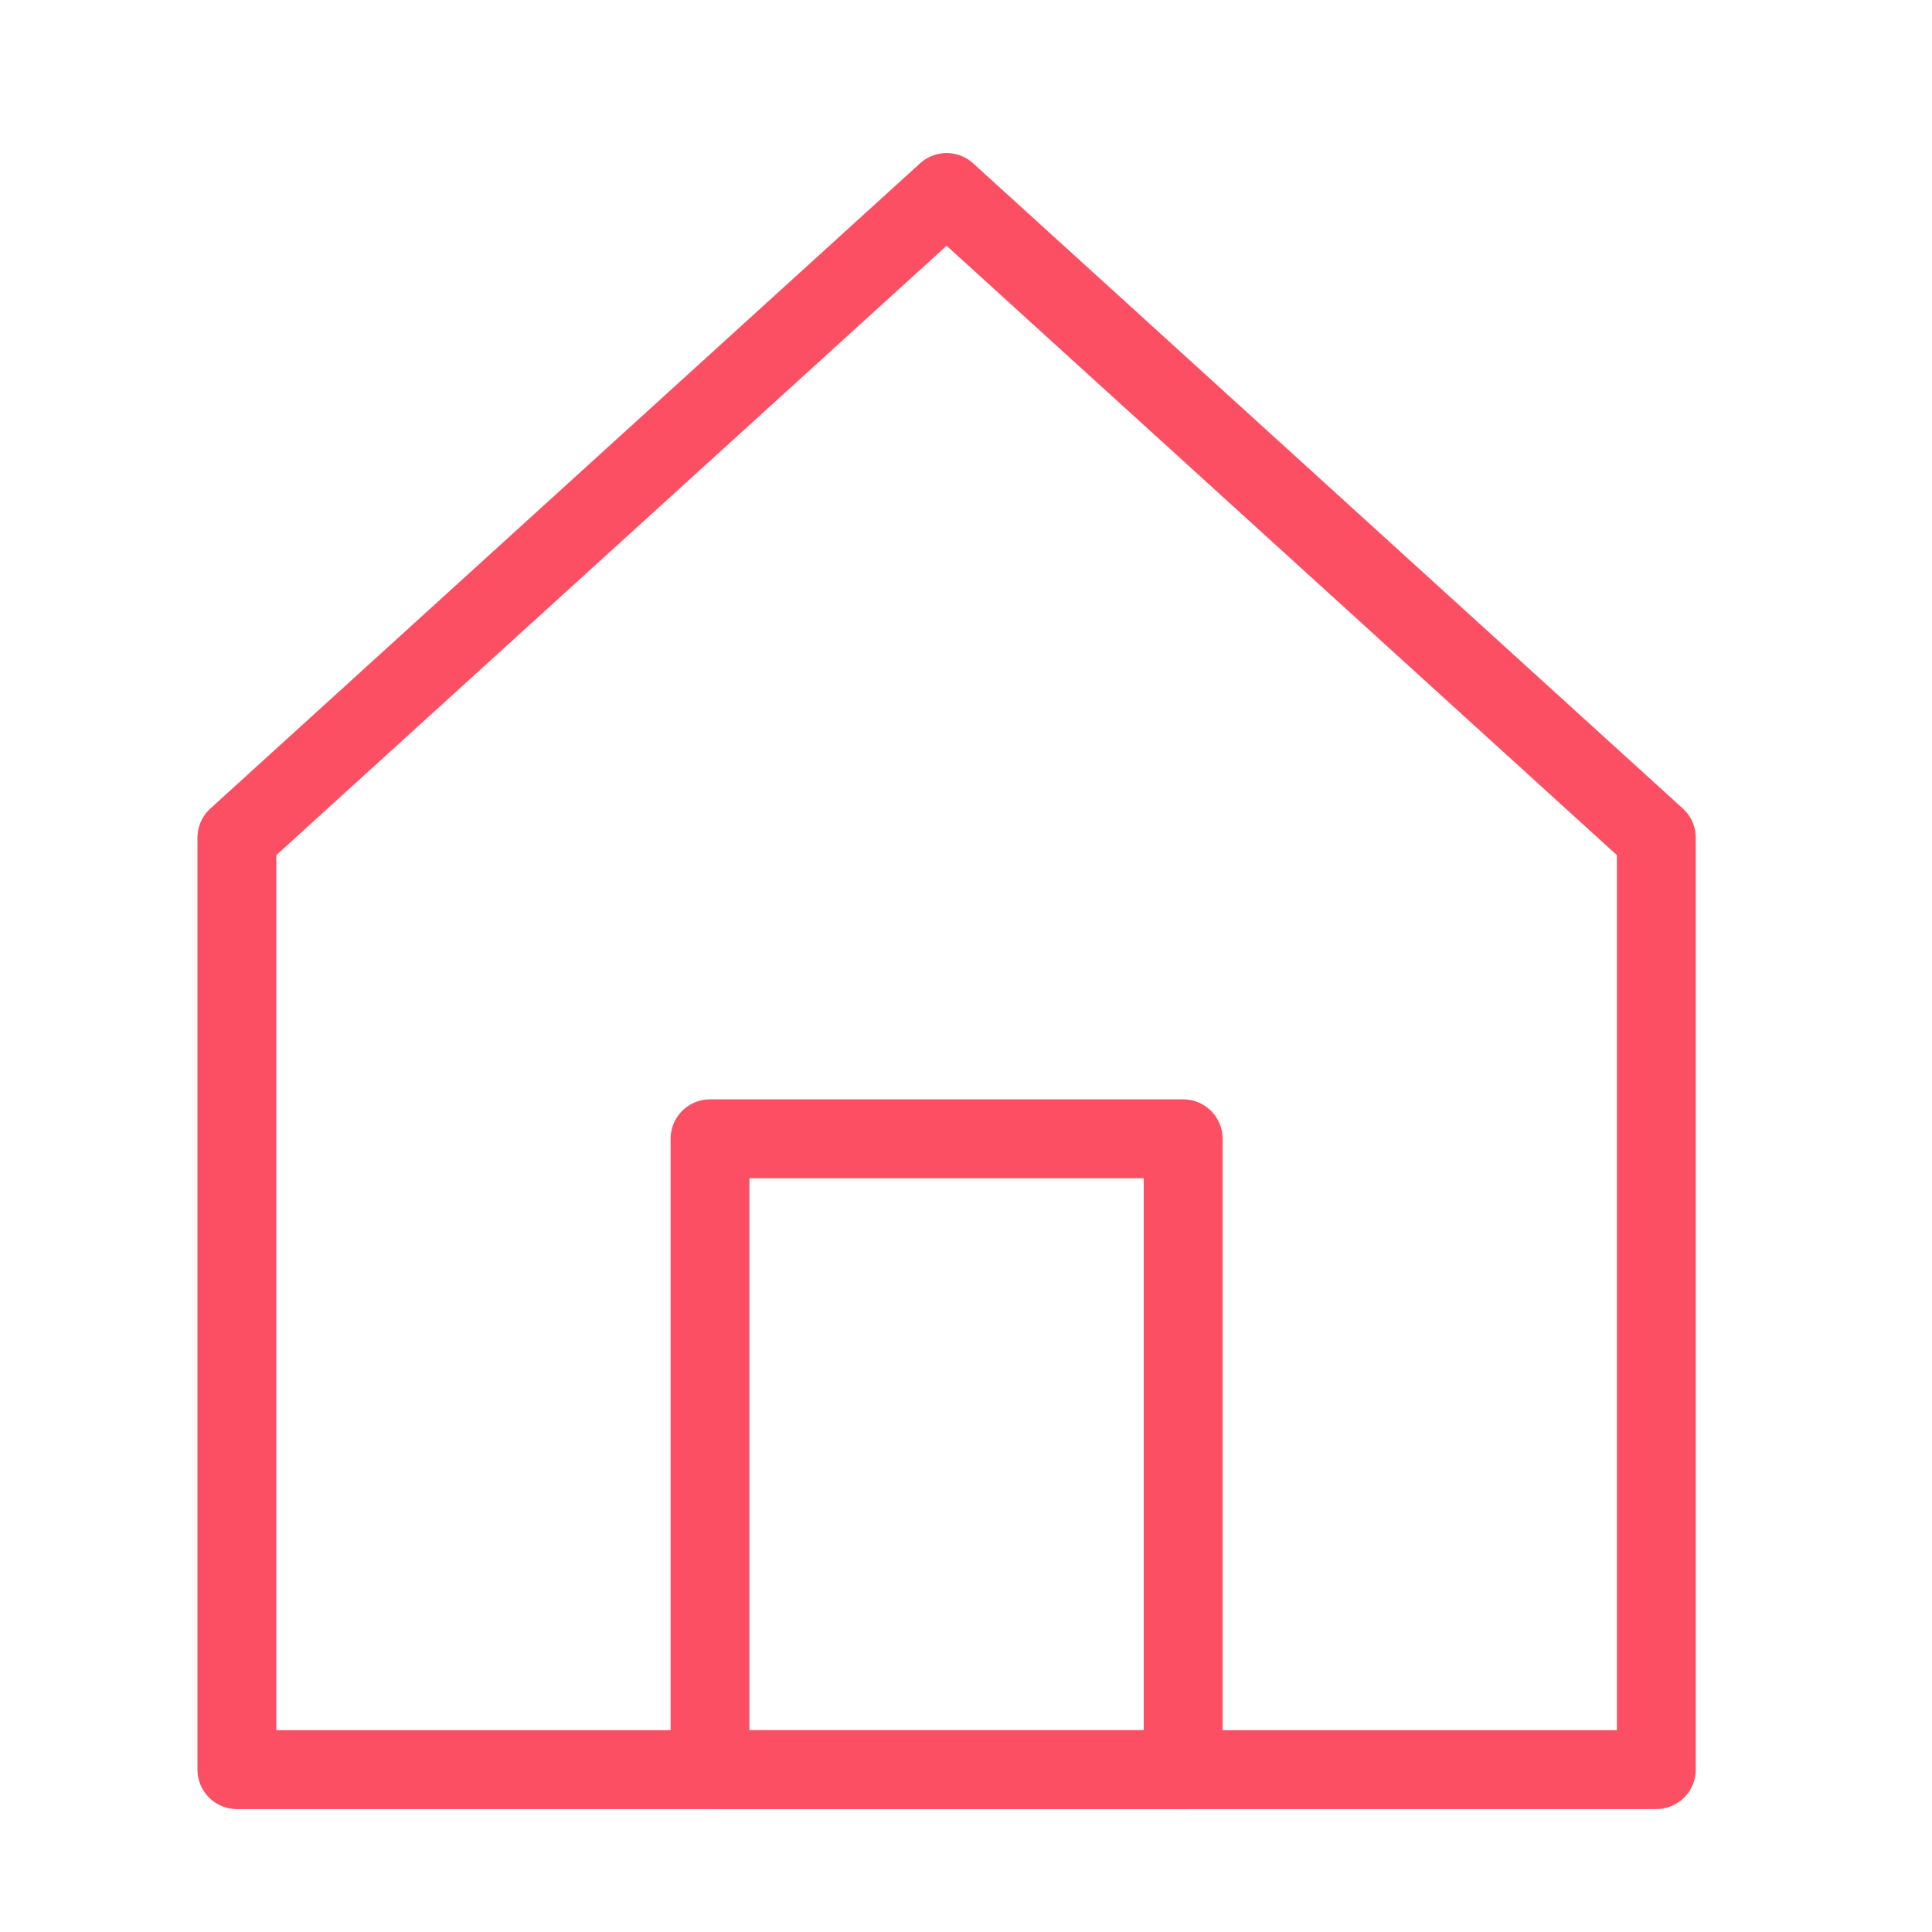
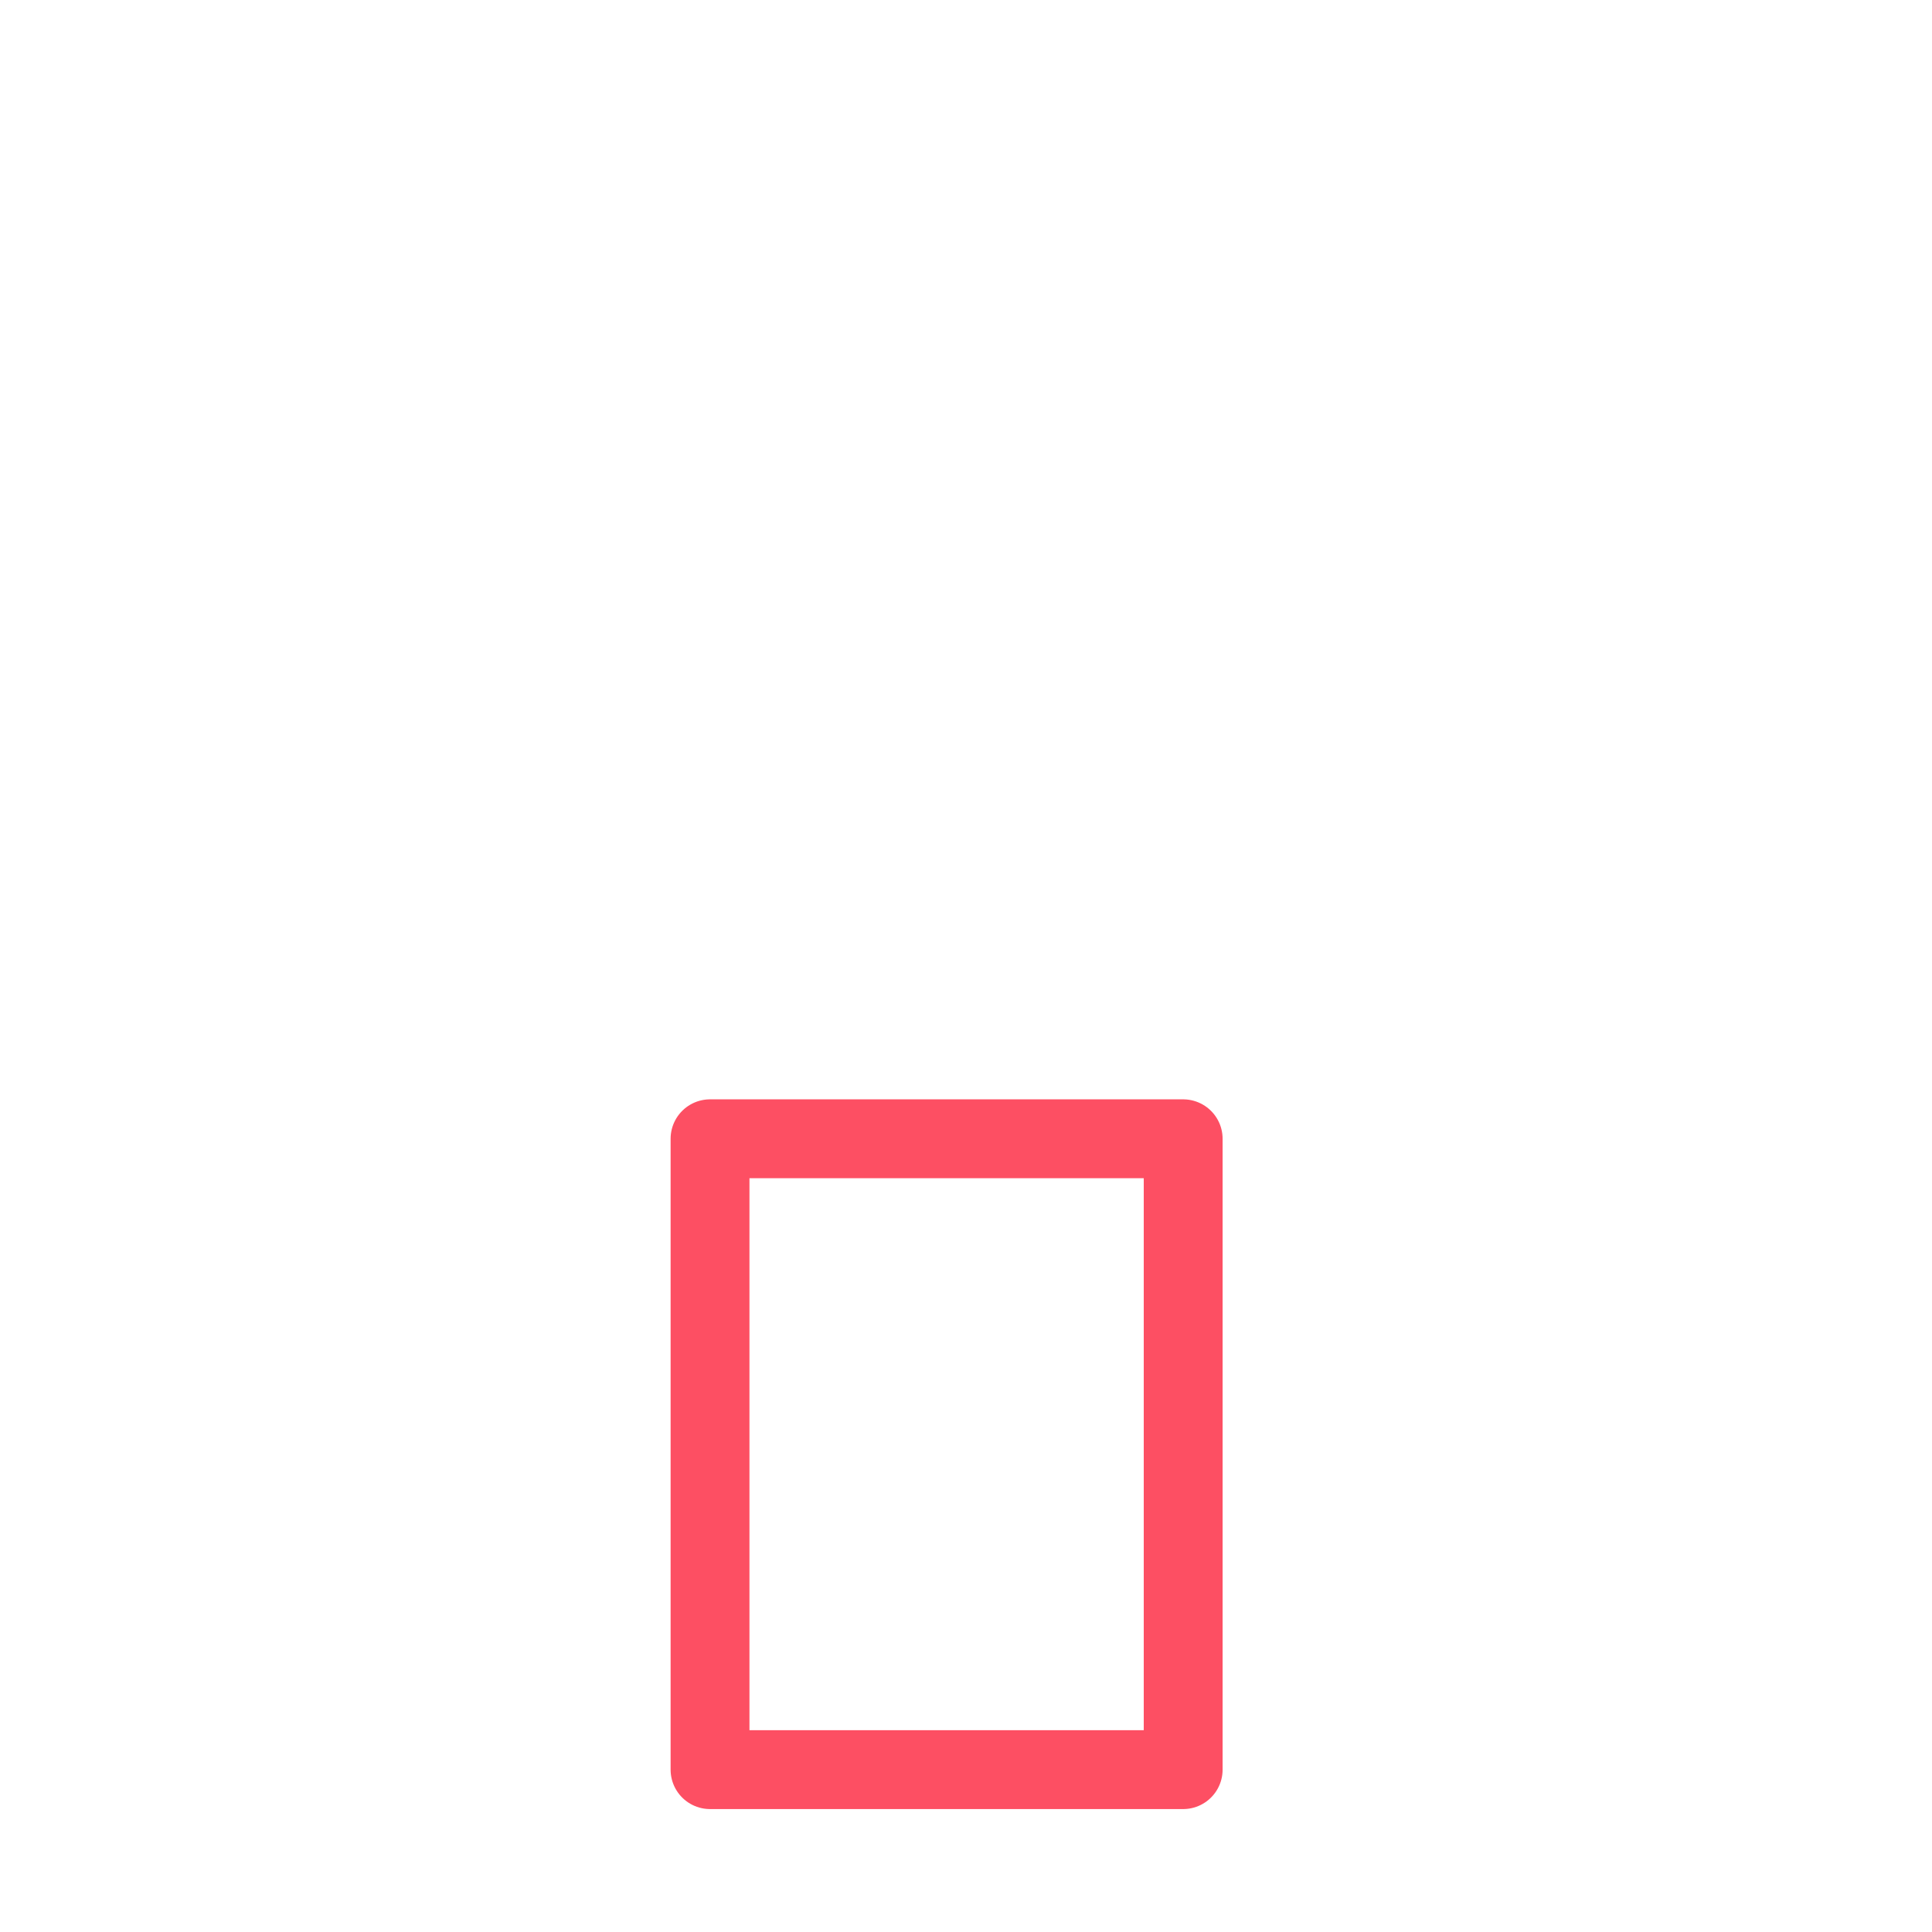
<svg xmlns="http://www.w3.org/2000/svg" width="100%" height="100%" viewBox="0 0 49 49" version="1.1" xml:space="preserve" style="fill-rule:evenodd;clip-rule:evenodd;stroke-linecap:round;stroke-linejoin:round;">
-   <rect id="Artboard1" x="0.173" y="0.882" width="48" height="48" style="fill:none;" />
  <g>
-     <path d="M6.008,21.246l0,23.636l36,-0l0,-23.636l-18,-16.364l-18,16.364Z" style="fill:none;fill-rule:nonzero;stroke:#fd4f63;stroke-width:2px;" />
    <rect x="18.008" y="28.882" width="12" height="16" style="fill:none;stroke:#fd4f63;stroke-width:2px;" />
  </g>
</svg>